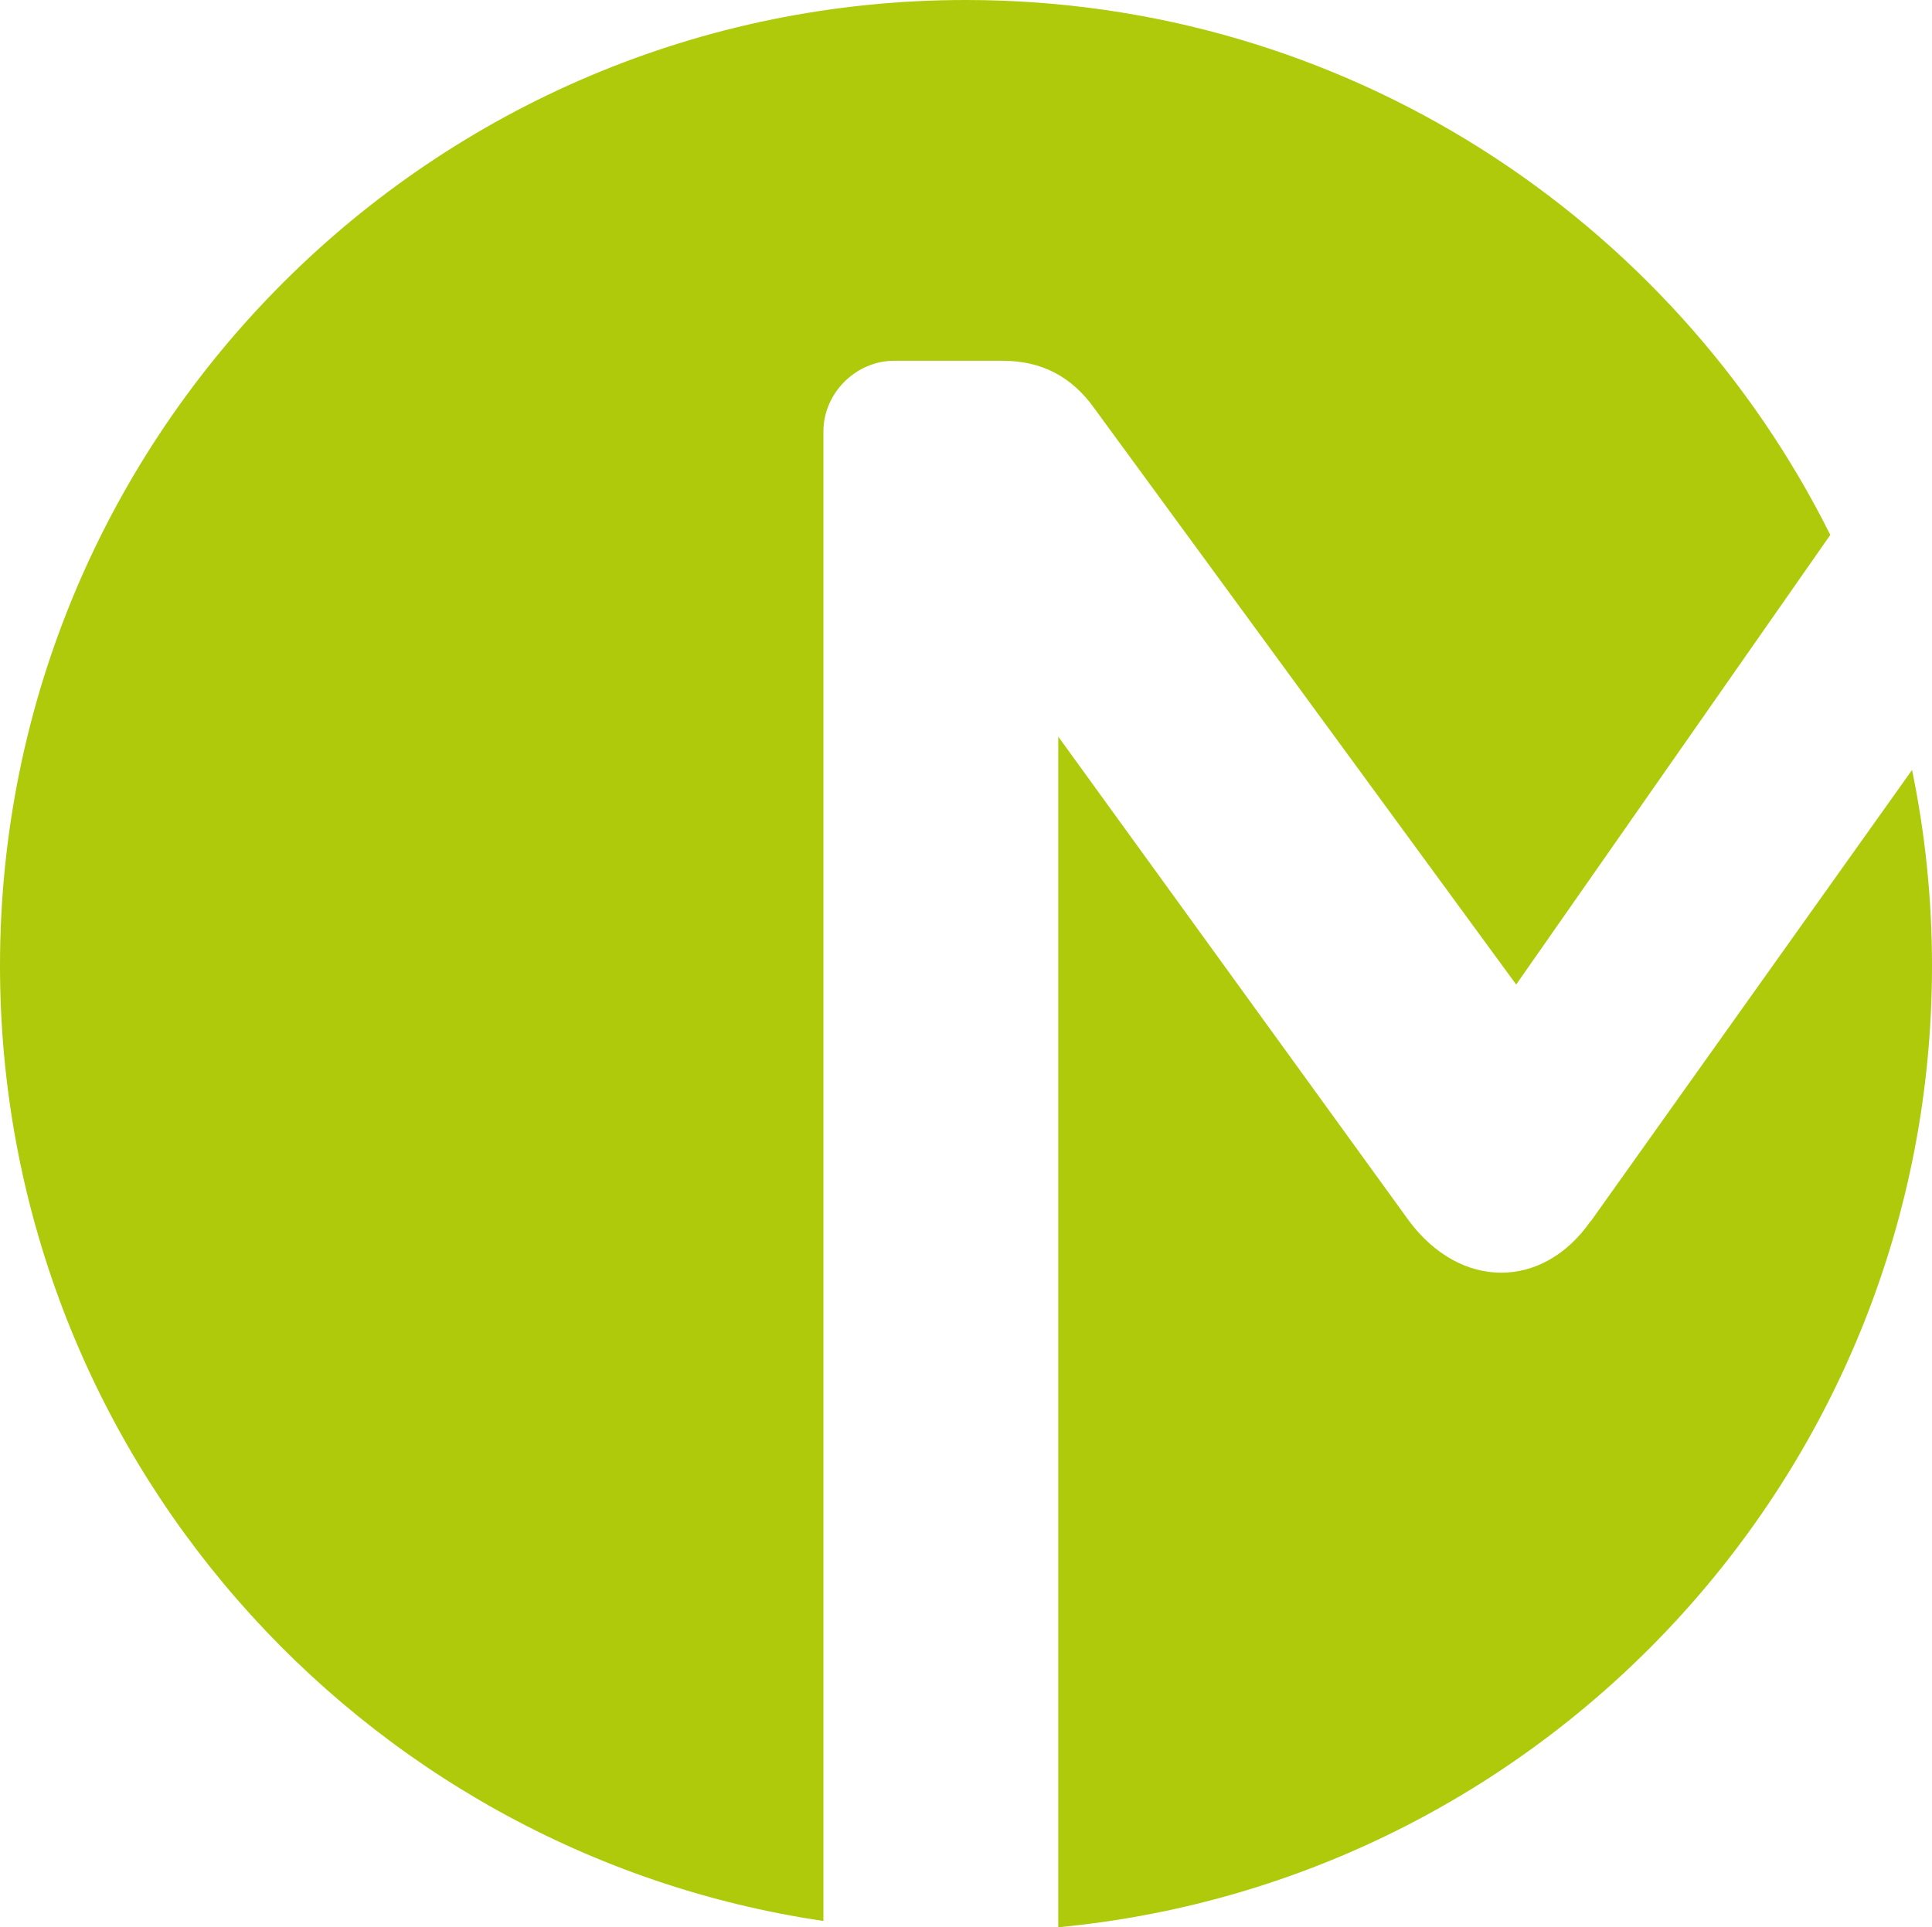
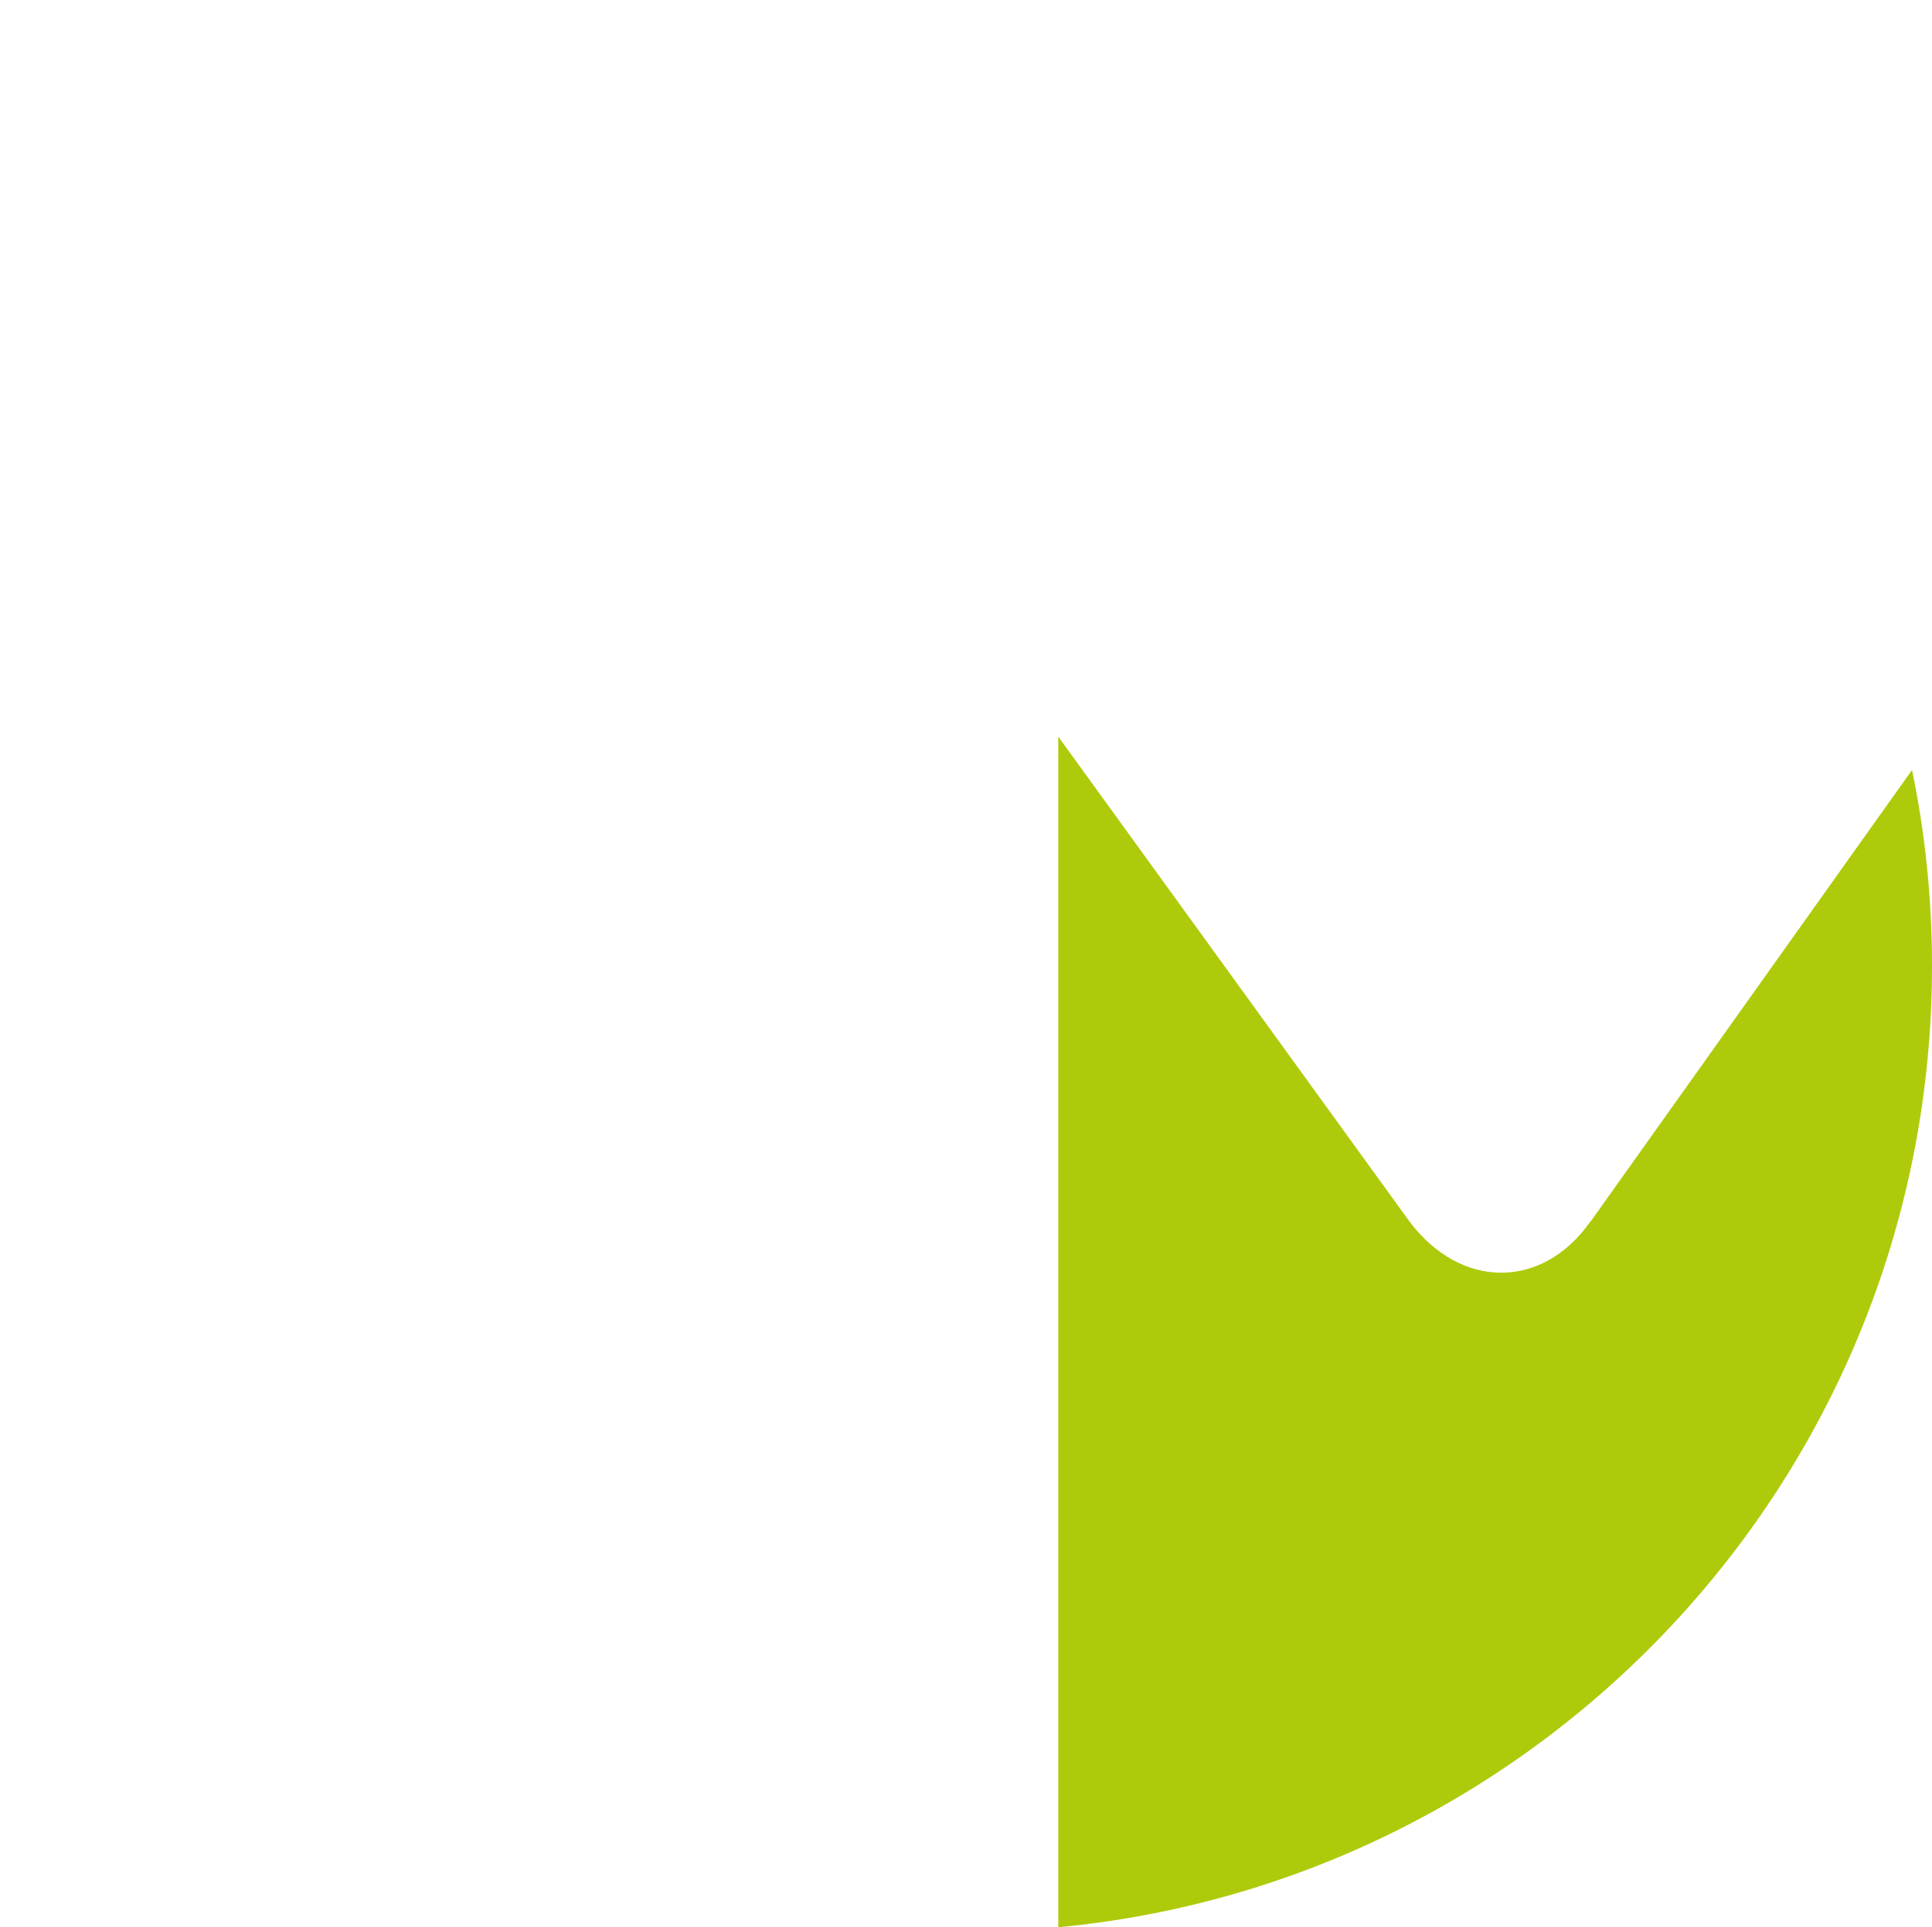
<svg xmlns="http://www.w3.org/2000/svg" id="Ebene_2" data-name="Ebene 2" viewBox="0 0 70.67 70.5">
  <defs>
    <style>
      .cls-1 {
        fill: #afca0b;
      }
    </style>
  </defs>
  <g id="Ebene_1-2" data-name="Ebene 1">
    <g>
-       <path class="cls-1" d="M30.12,15.78c0-1.4,1.19-2.58,2.58-2.58h3.98c1.4,0,2.51.56,3.35,1.74l15.43,21.08,11.49-16.45C61.16,7.97,49.18,0,35.33,0,15.82,0,0,15.82,0,35.33c0,17.74,13.08,32.43,30.12,34.95V15.78Z" />
      <path class="cls-1" d="M58.18,44.68c-1.75,2.51-4.75,2.51-6.63,0l-12.84-17.73v43.56c17.93-1.7,31.96-16.79,31.96-35.17,0-2.45-.25-4.85-.73-7.17l-11.75,16.51Z" />
    </g>
  </g>
</svg>